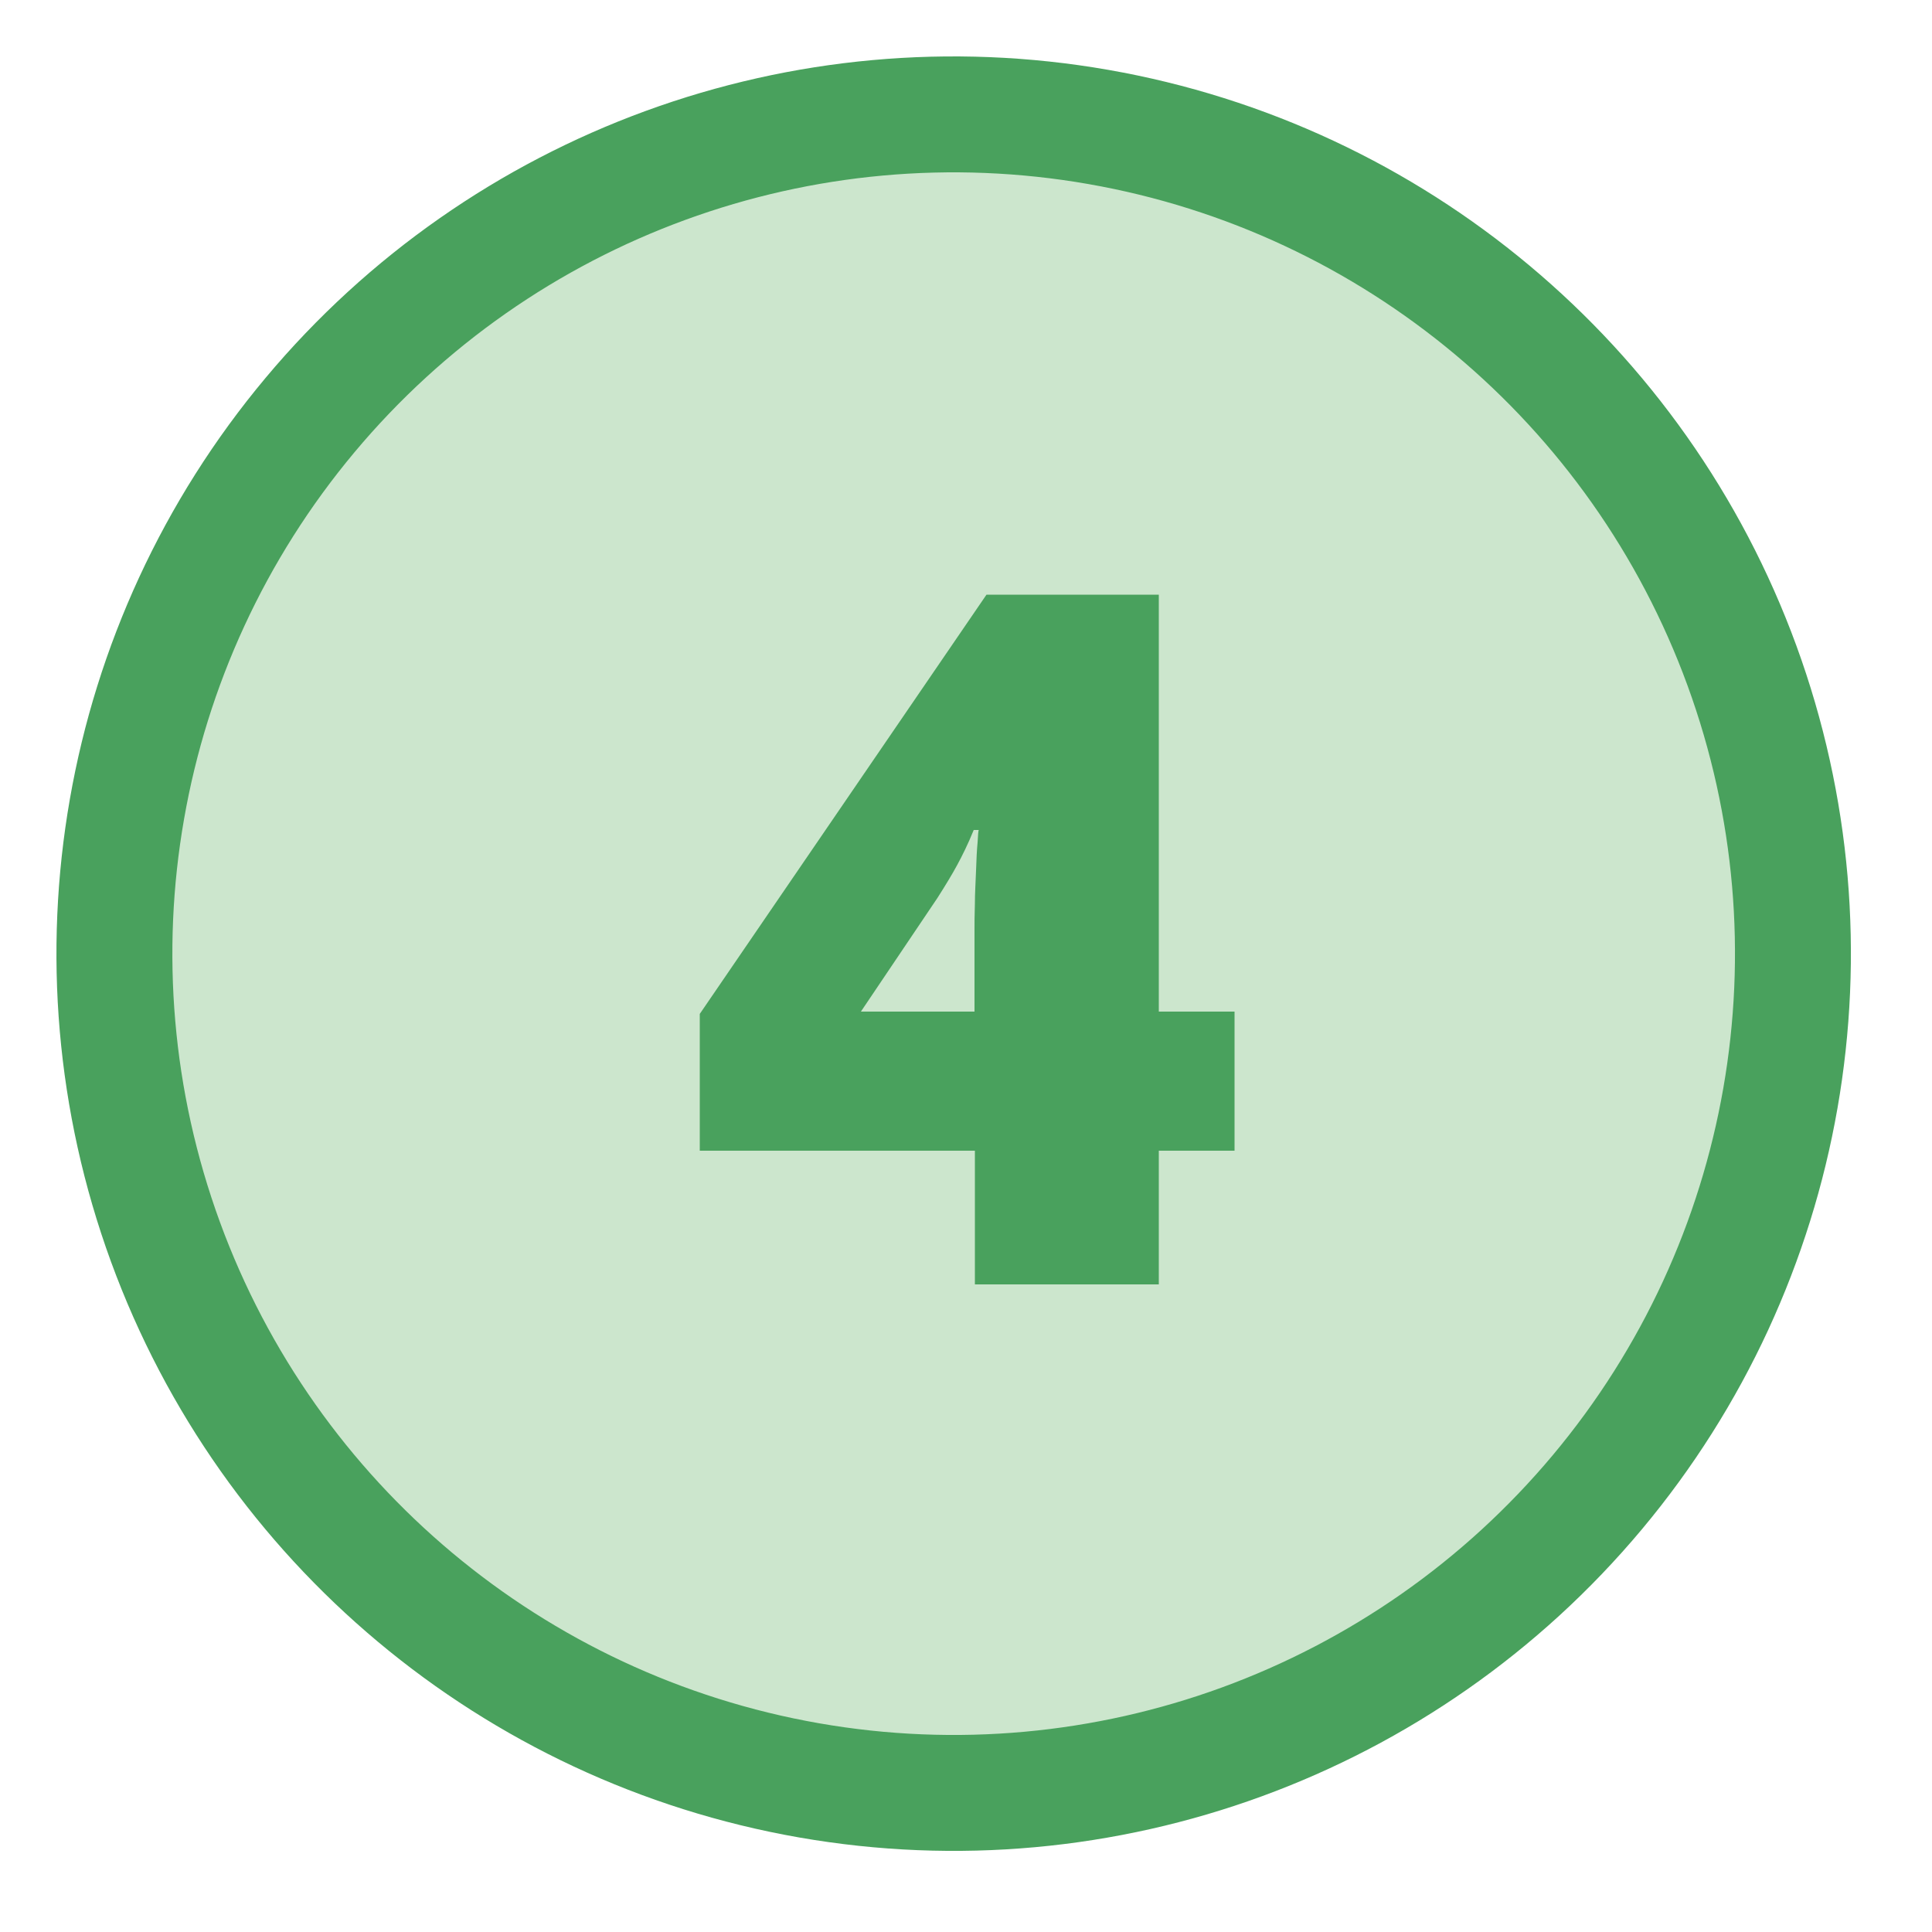
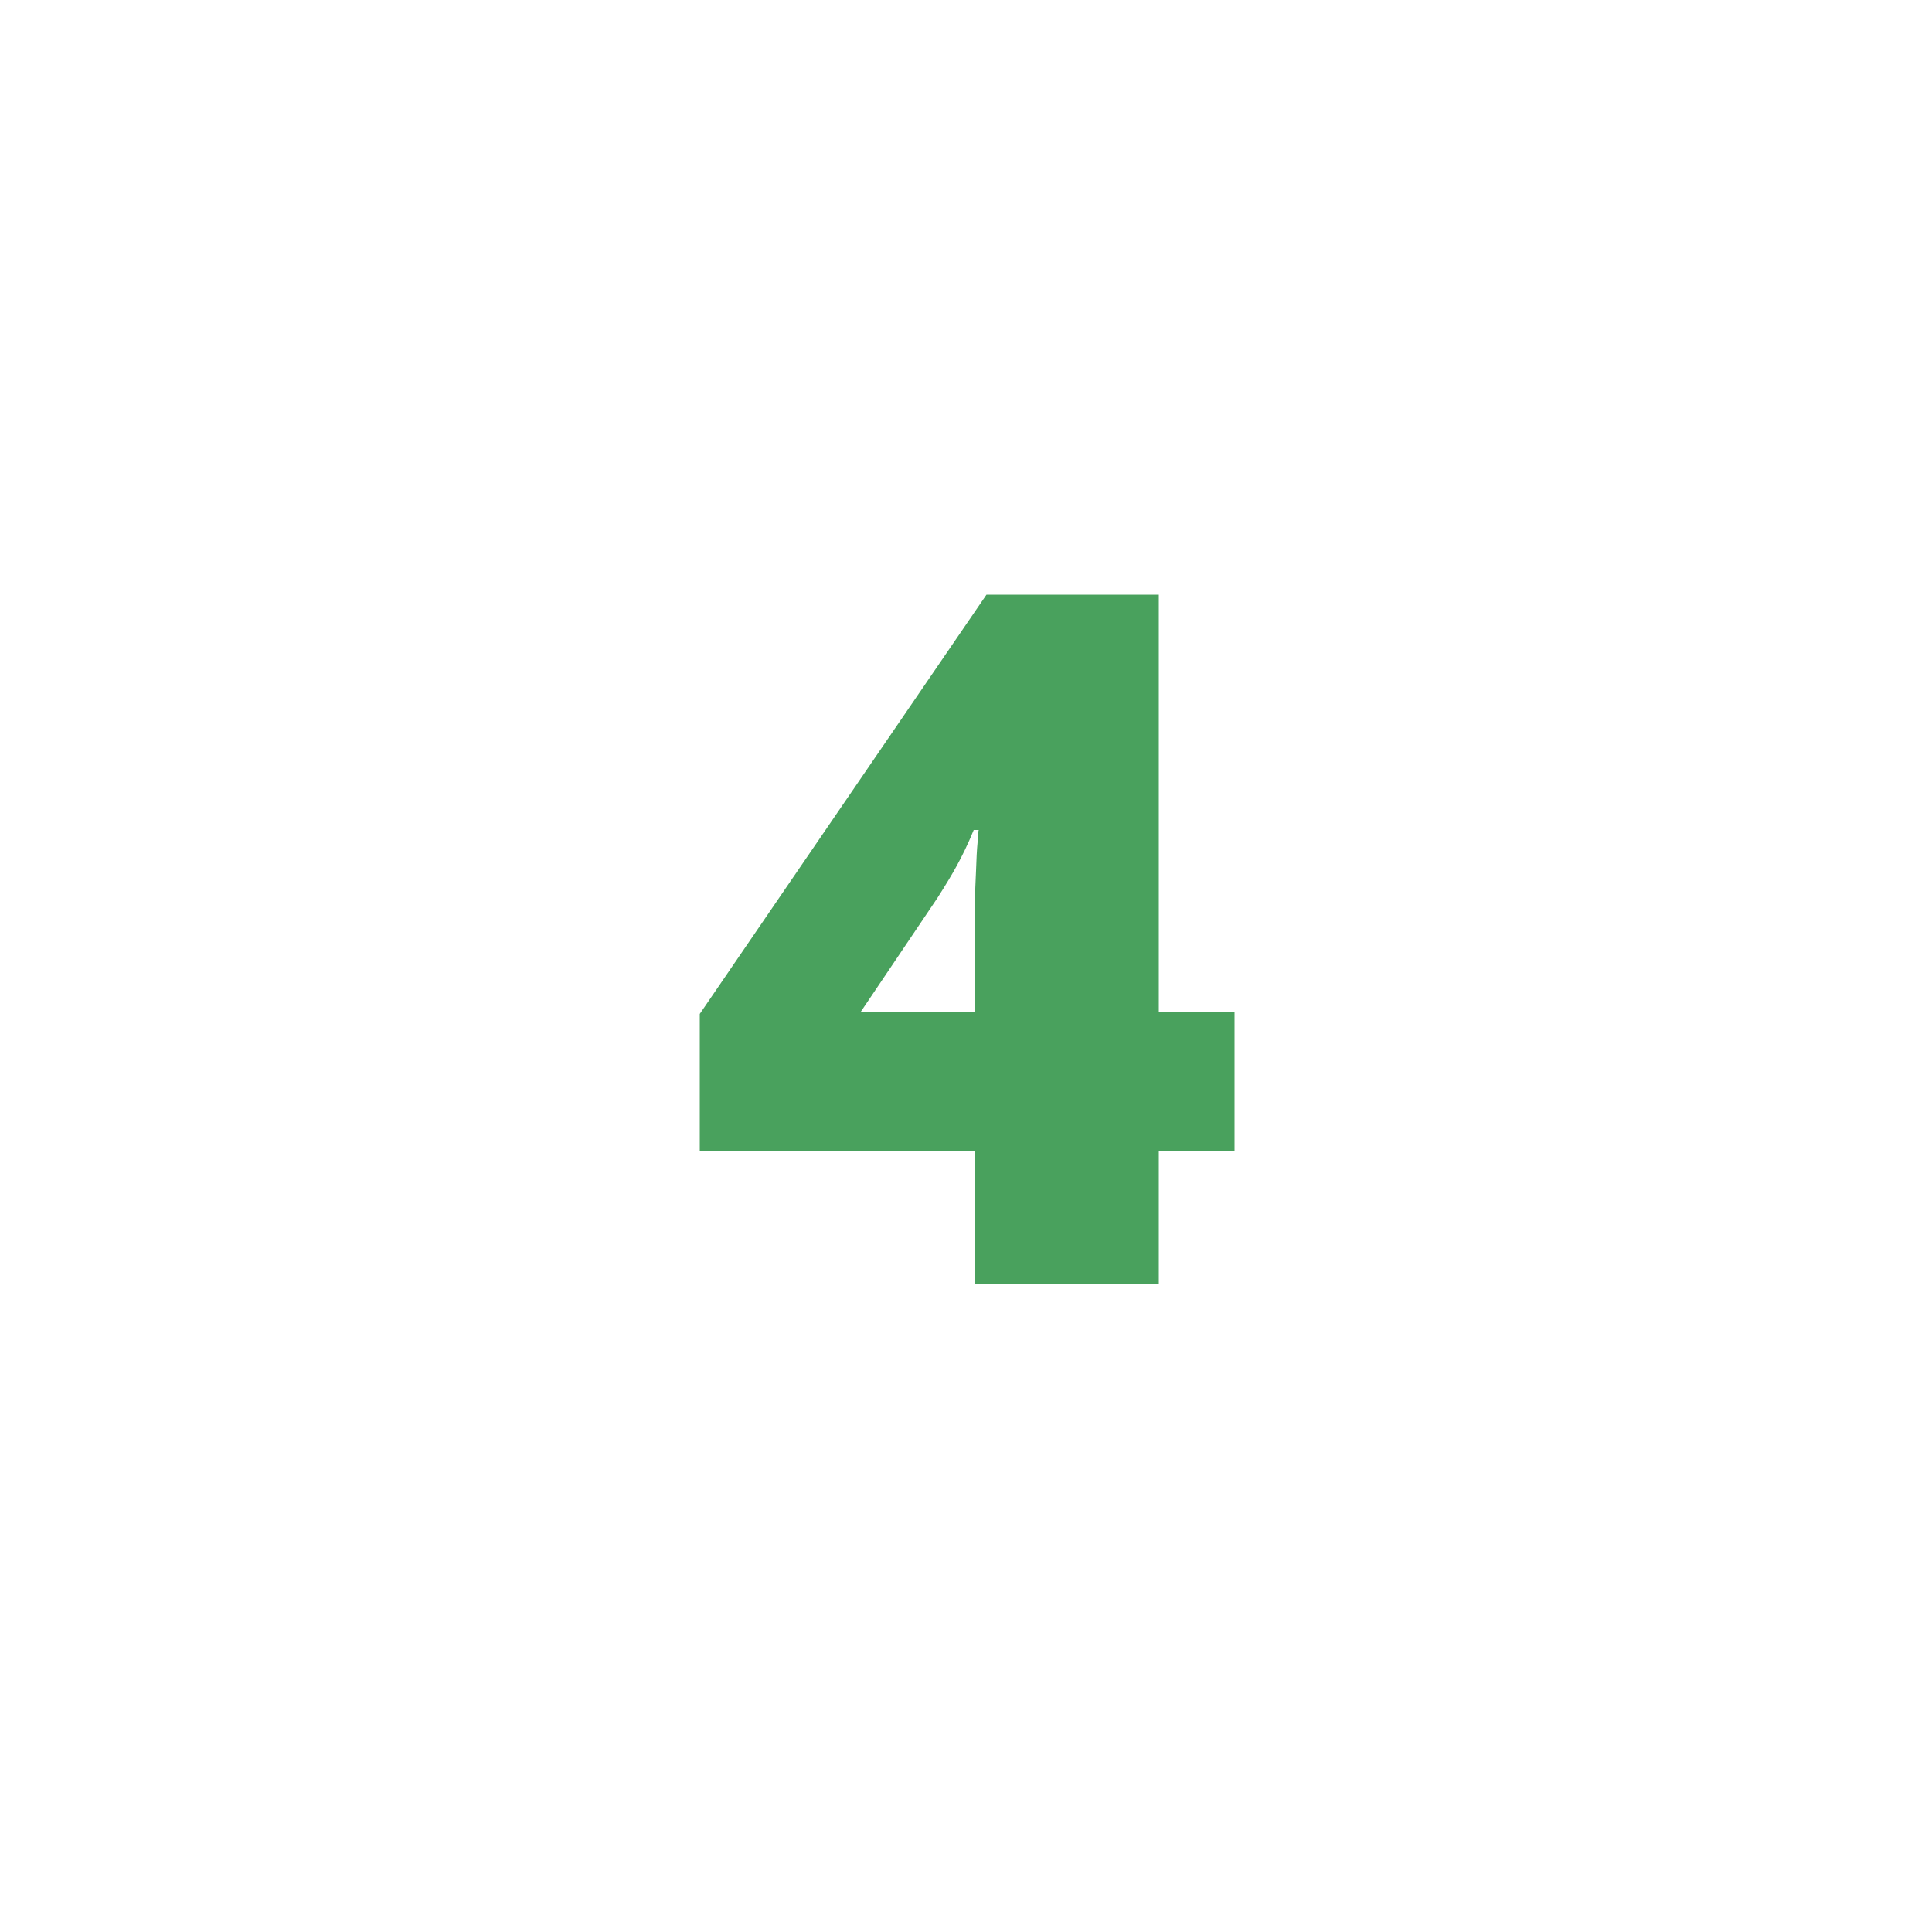
<svg xmlns="http://www.w3.org/2000/svg" id="Layer_1" data-name="Layer 1" version="1.1" viewBox="0 0 50 50">
  <defs>
    <style>
      .cls-1 {
        fill: #cce6cd;
        stroke: #49a15d;
        stroke-miterlimit: 10;
        stroke-width: 3px;
      }

      .cls-2 {
        fill: #49a15d;
        stroke-width: 0px;
      }
    </style>
  </defs>
-   <circle class="cls-1" cx="24.67" cy="24.68" r="21.72" transform="translate(-3.88 44.73) rotate(-80.08)" />
  <path class="cls-2" d="M31.95,29.78h-1.96v3.46h-4.76v-3.46h-7.12v-3.54l7.42-10.85h4.46v10.79h1.96v3.6ZM25.22,26.18v-2.08c0-.19,0-.42.01-.71,0-.28.02-.57.03-.86.01-.29.02-.53.04-.73.01-.2.02-.31.03-.32h-.13c-.15.37-.3.67-.43.91-.13.24-.3.52-.51.85l-1.98,2.94h2.94Z" />
</svg>